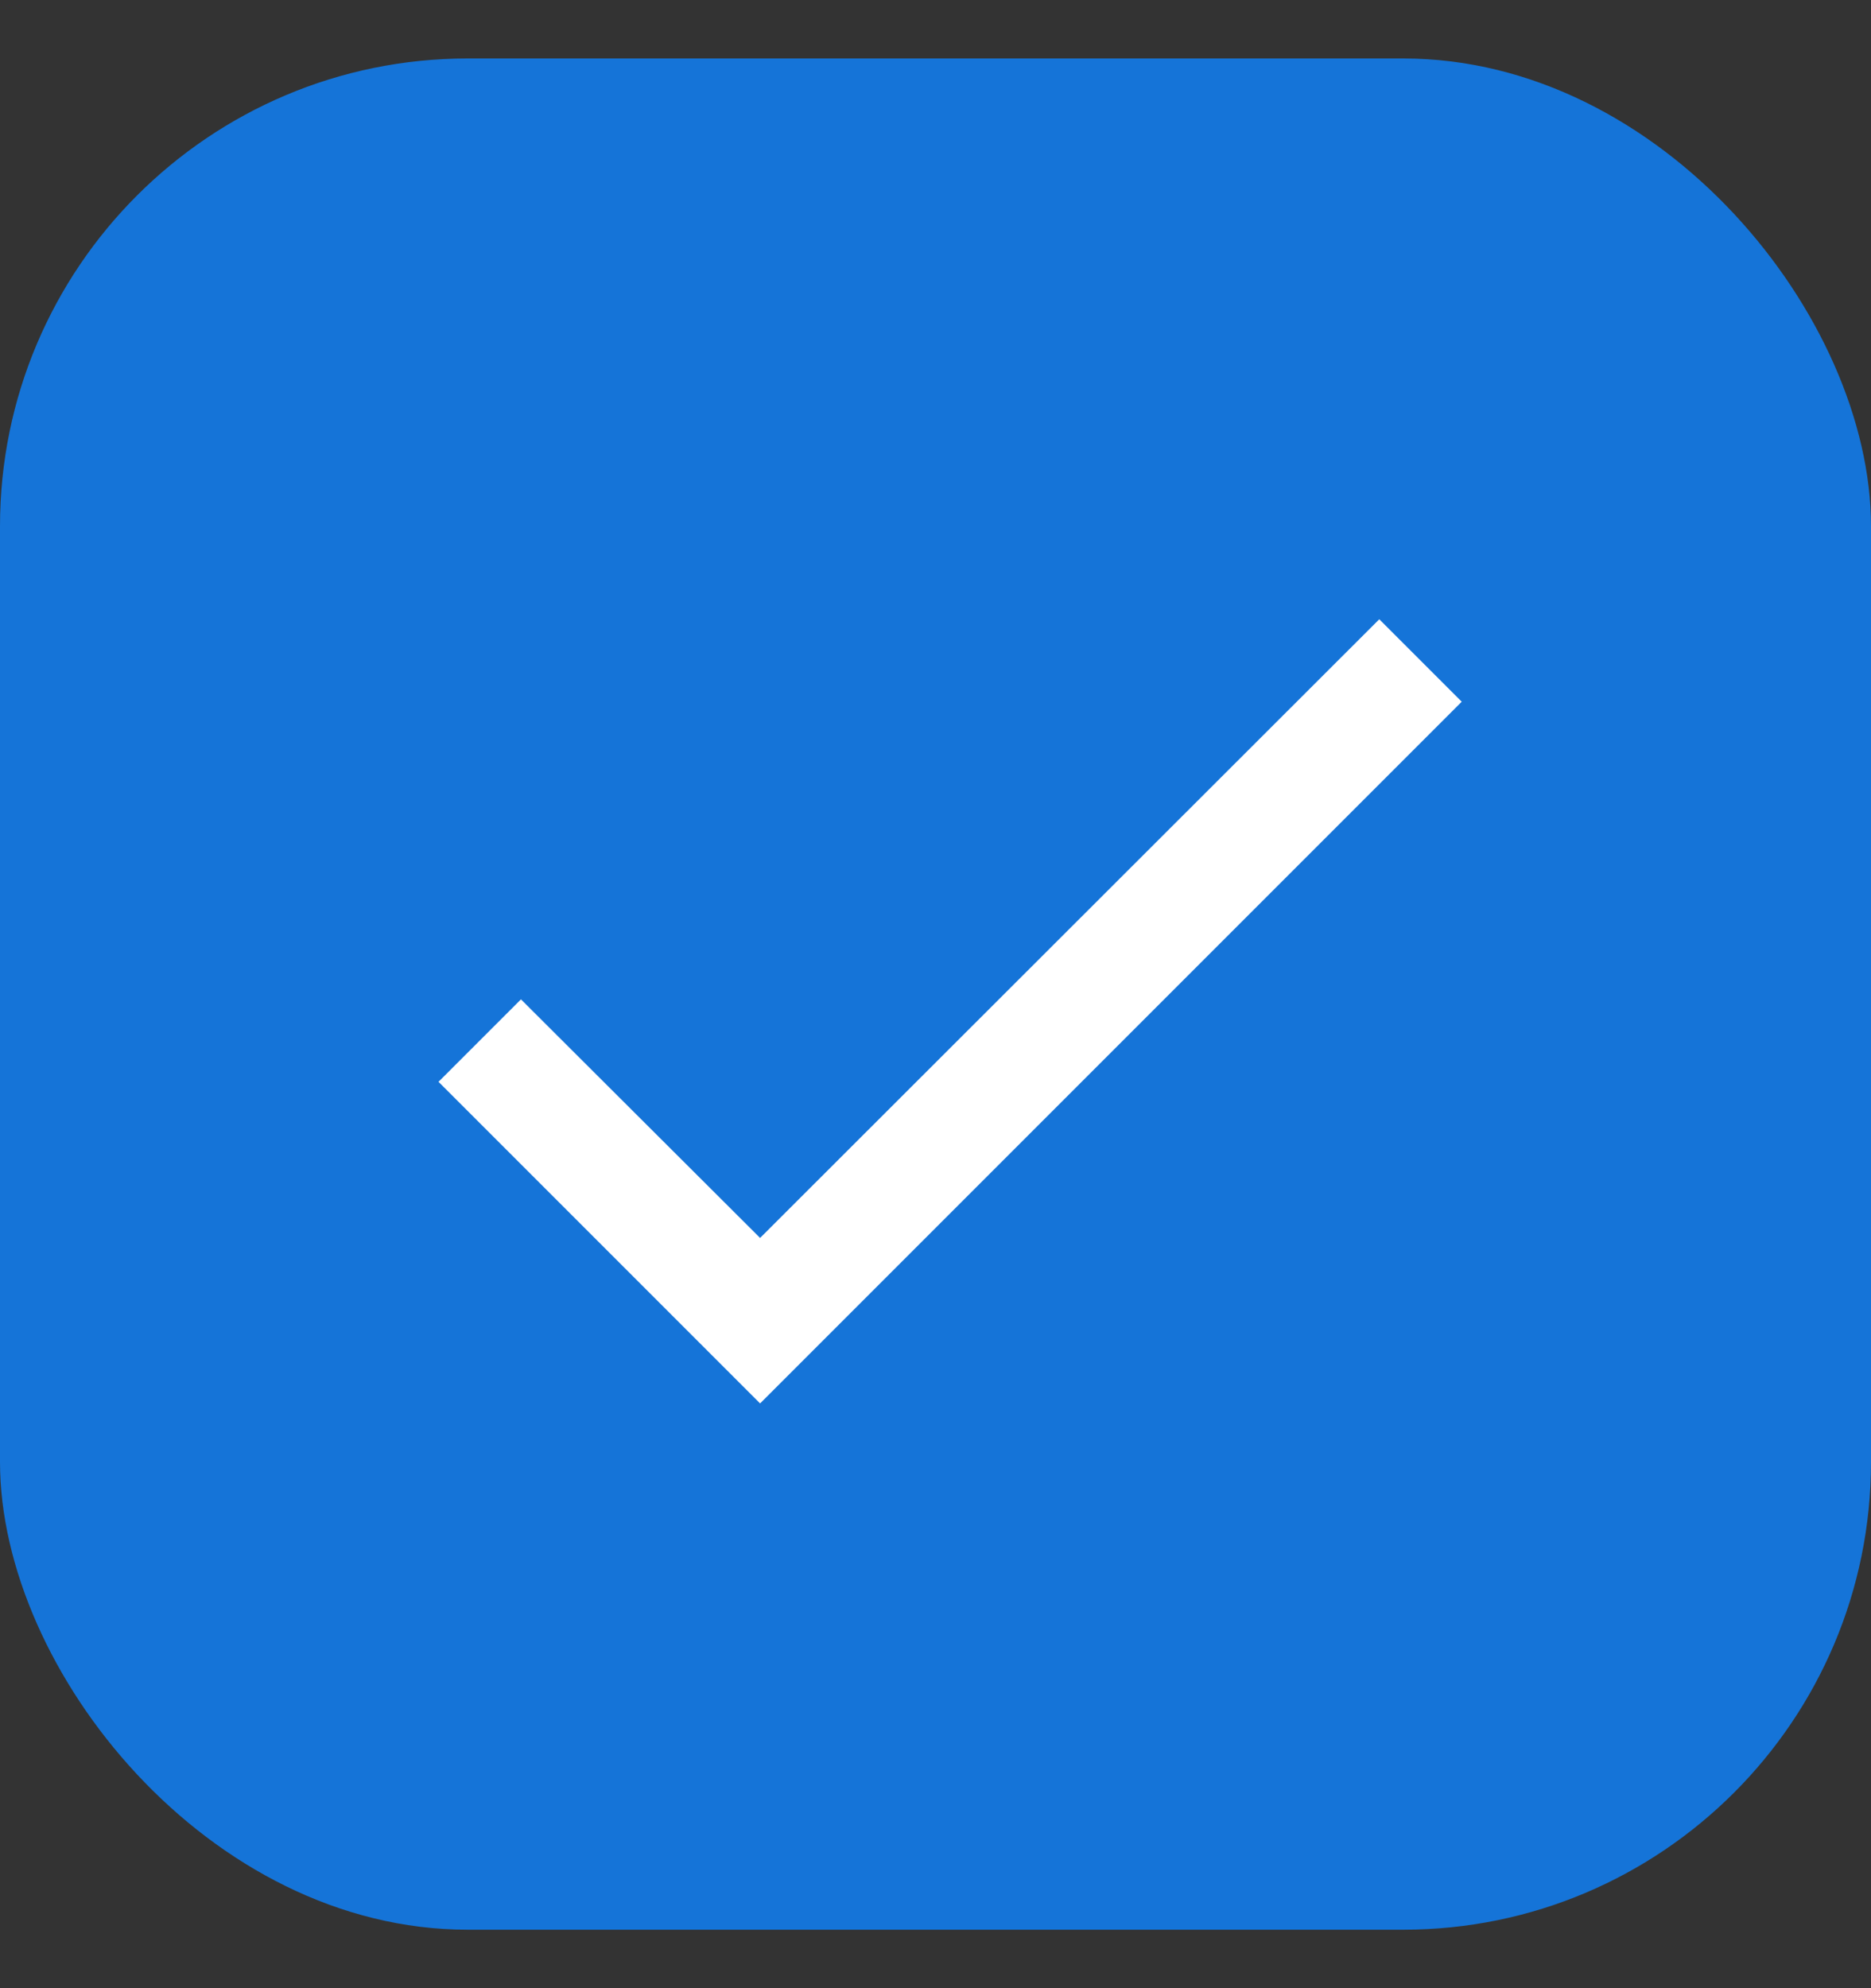
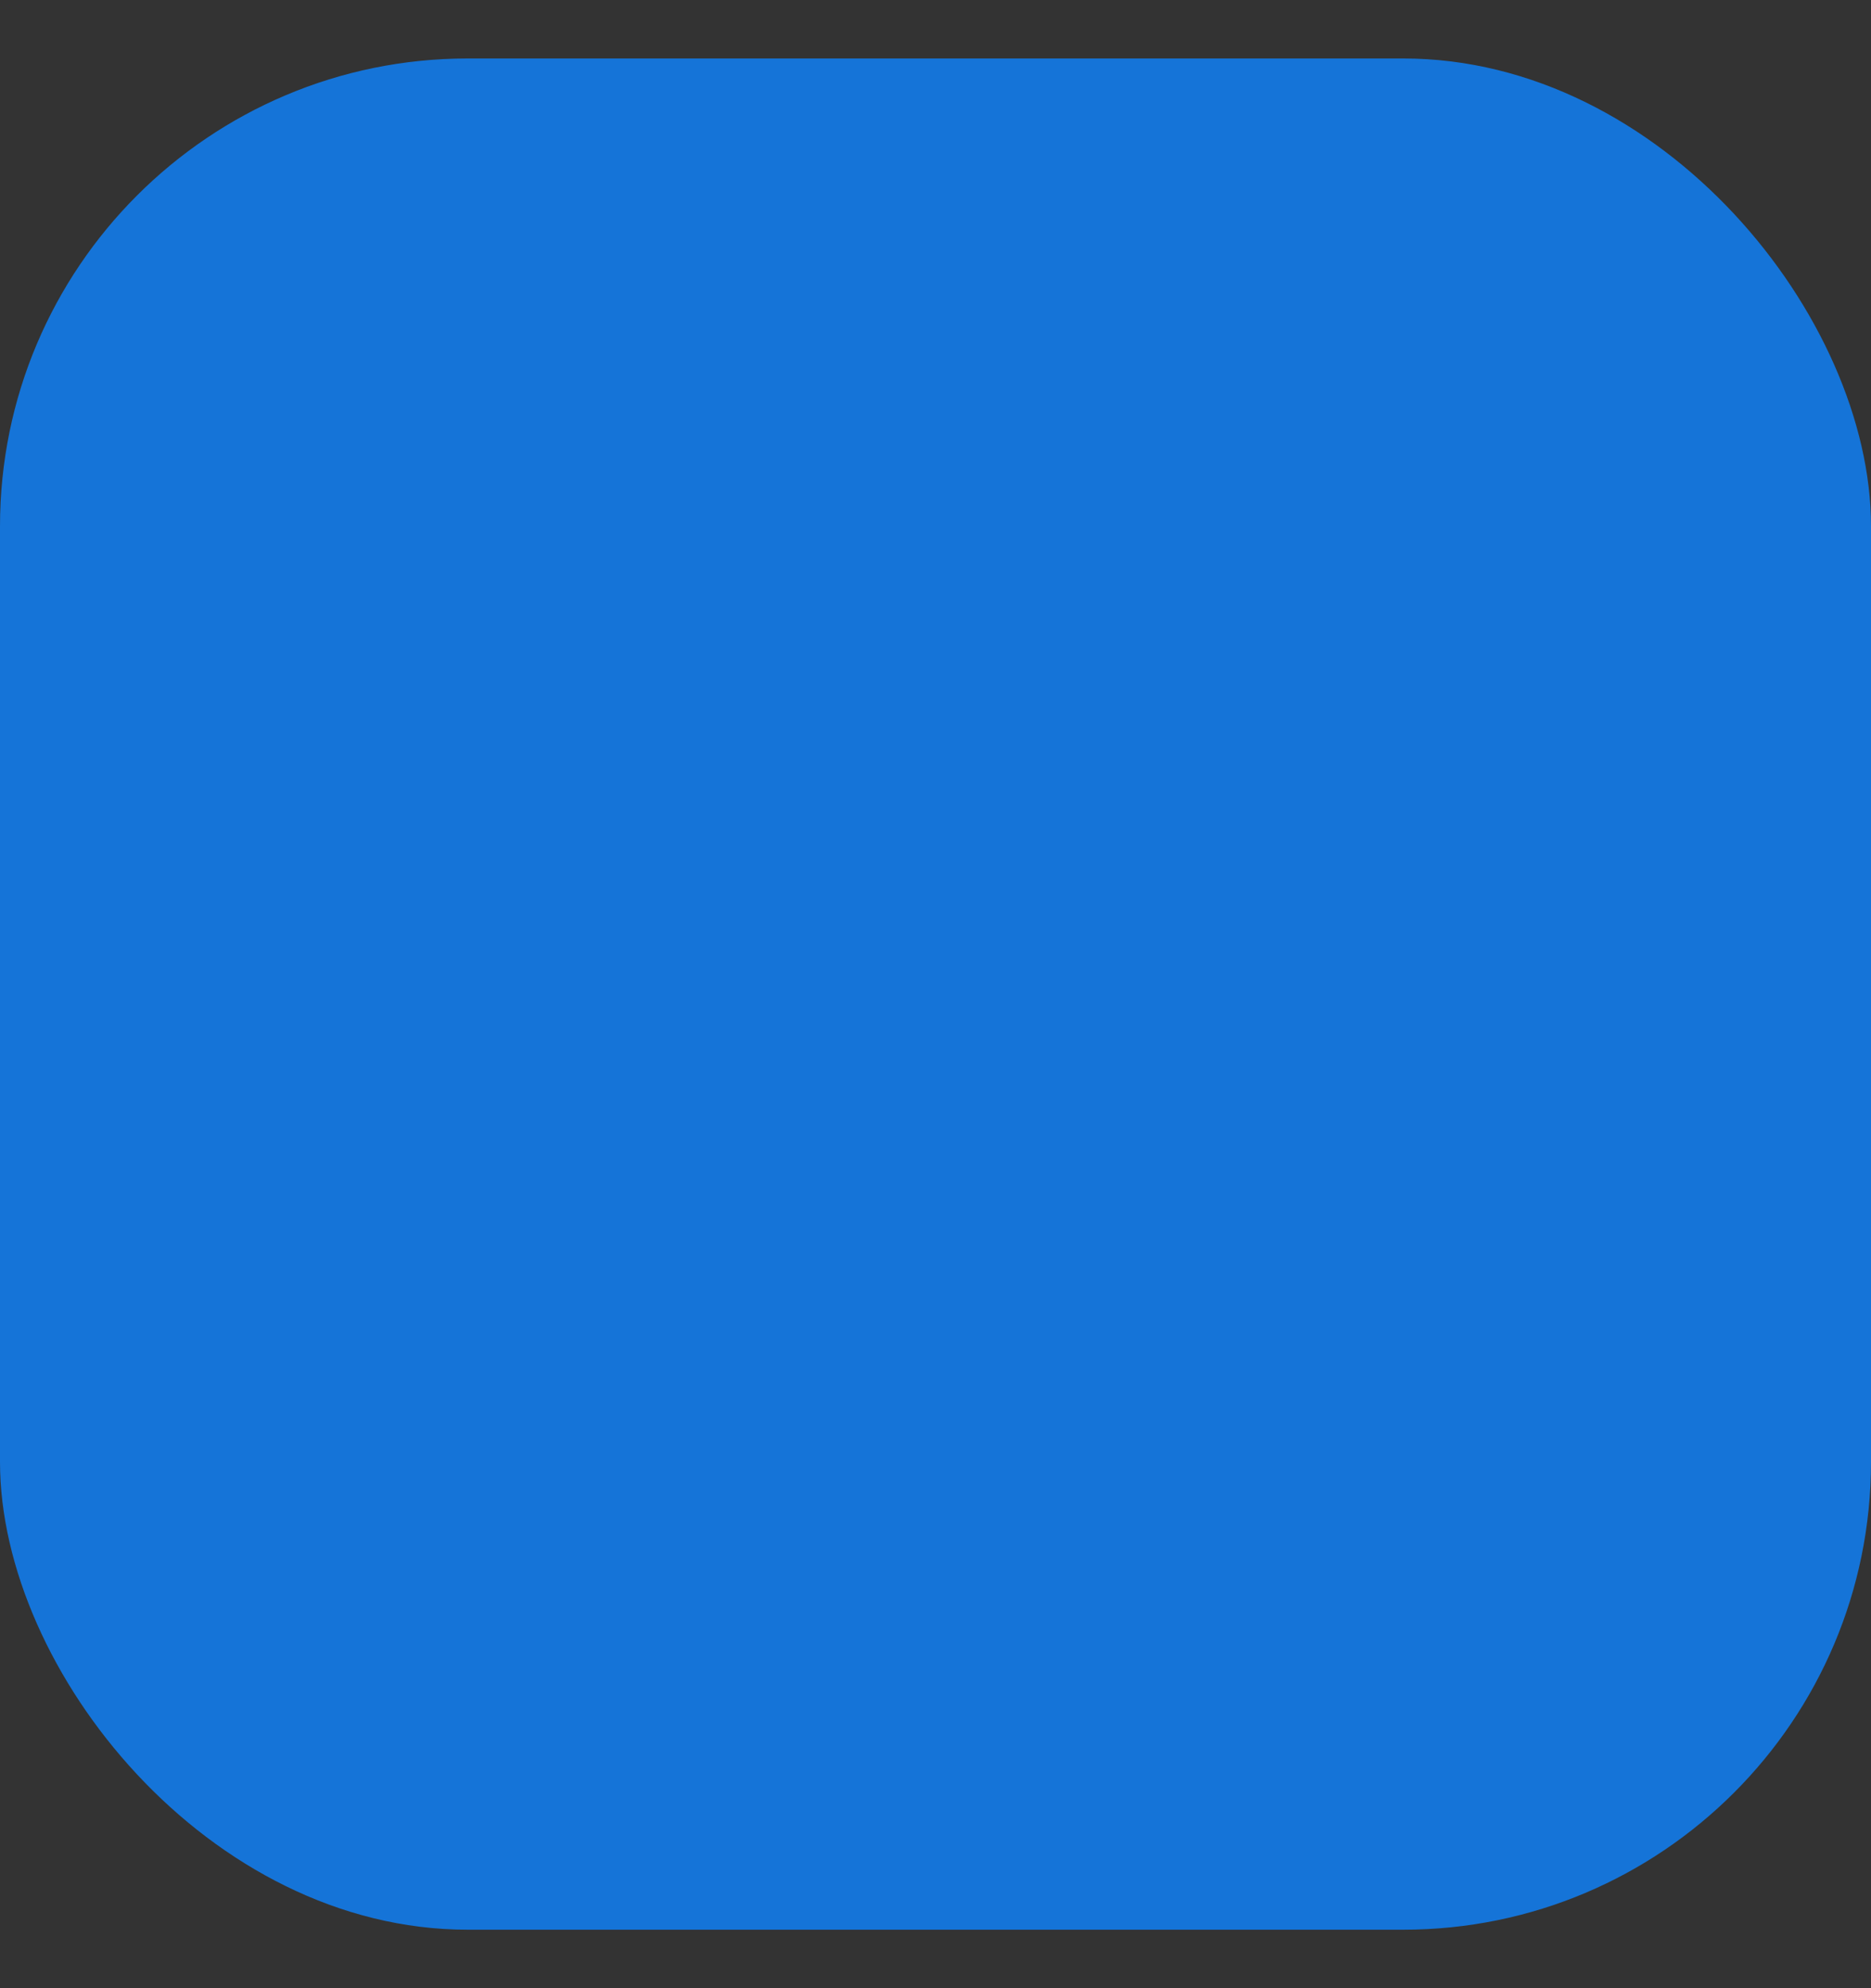
<svg xmlns="http://www.w3.org/2000/svg" width="16" height="17" viewBox="0 0 16 17" fill="none">
  <rect x="0" y="0" width="16" height="17" fill="#333333" stroke="none" />
  <rect y="0.5" width="16" height="16" rx="4" fill="#1574D8" />
-   <path d="M12.5 6L6.5 12L3.75 9.25L4.455 8.545L6.5 10.585L11.795 5.295L12.5 6Z" fill="white" />
</svg>